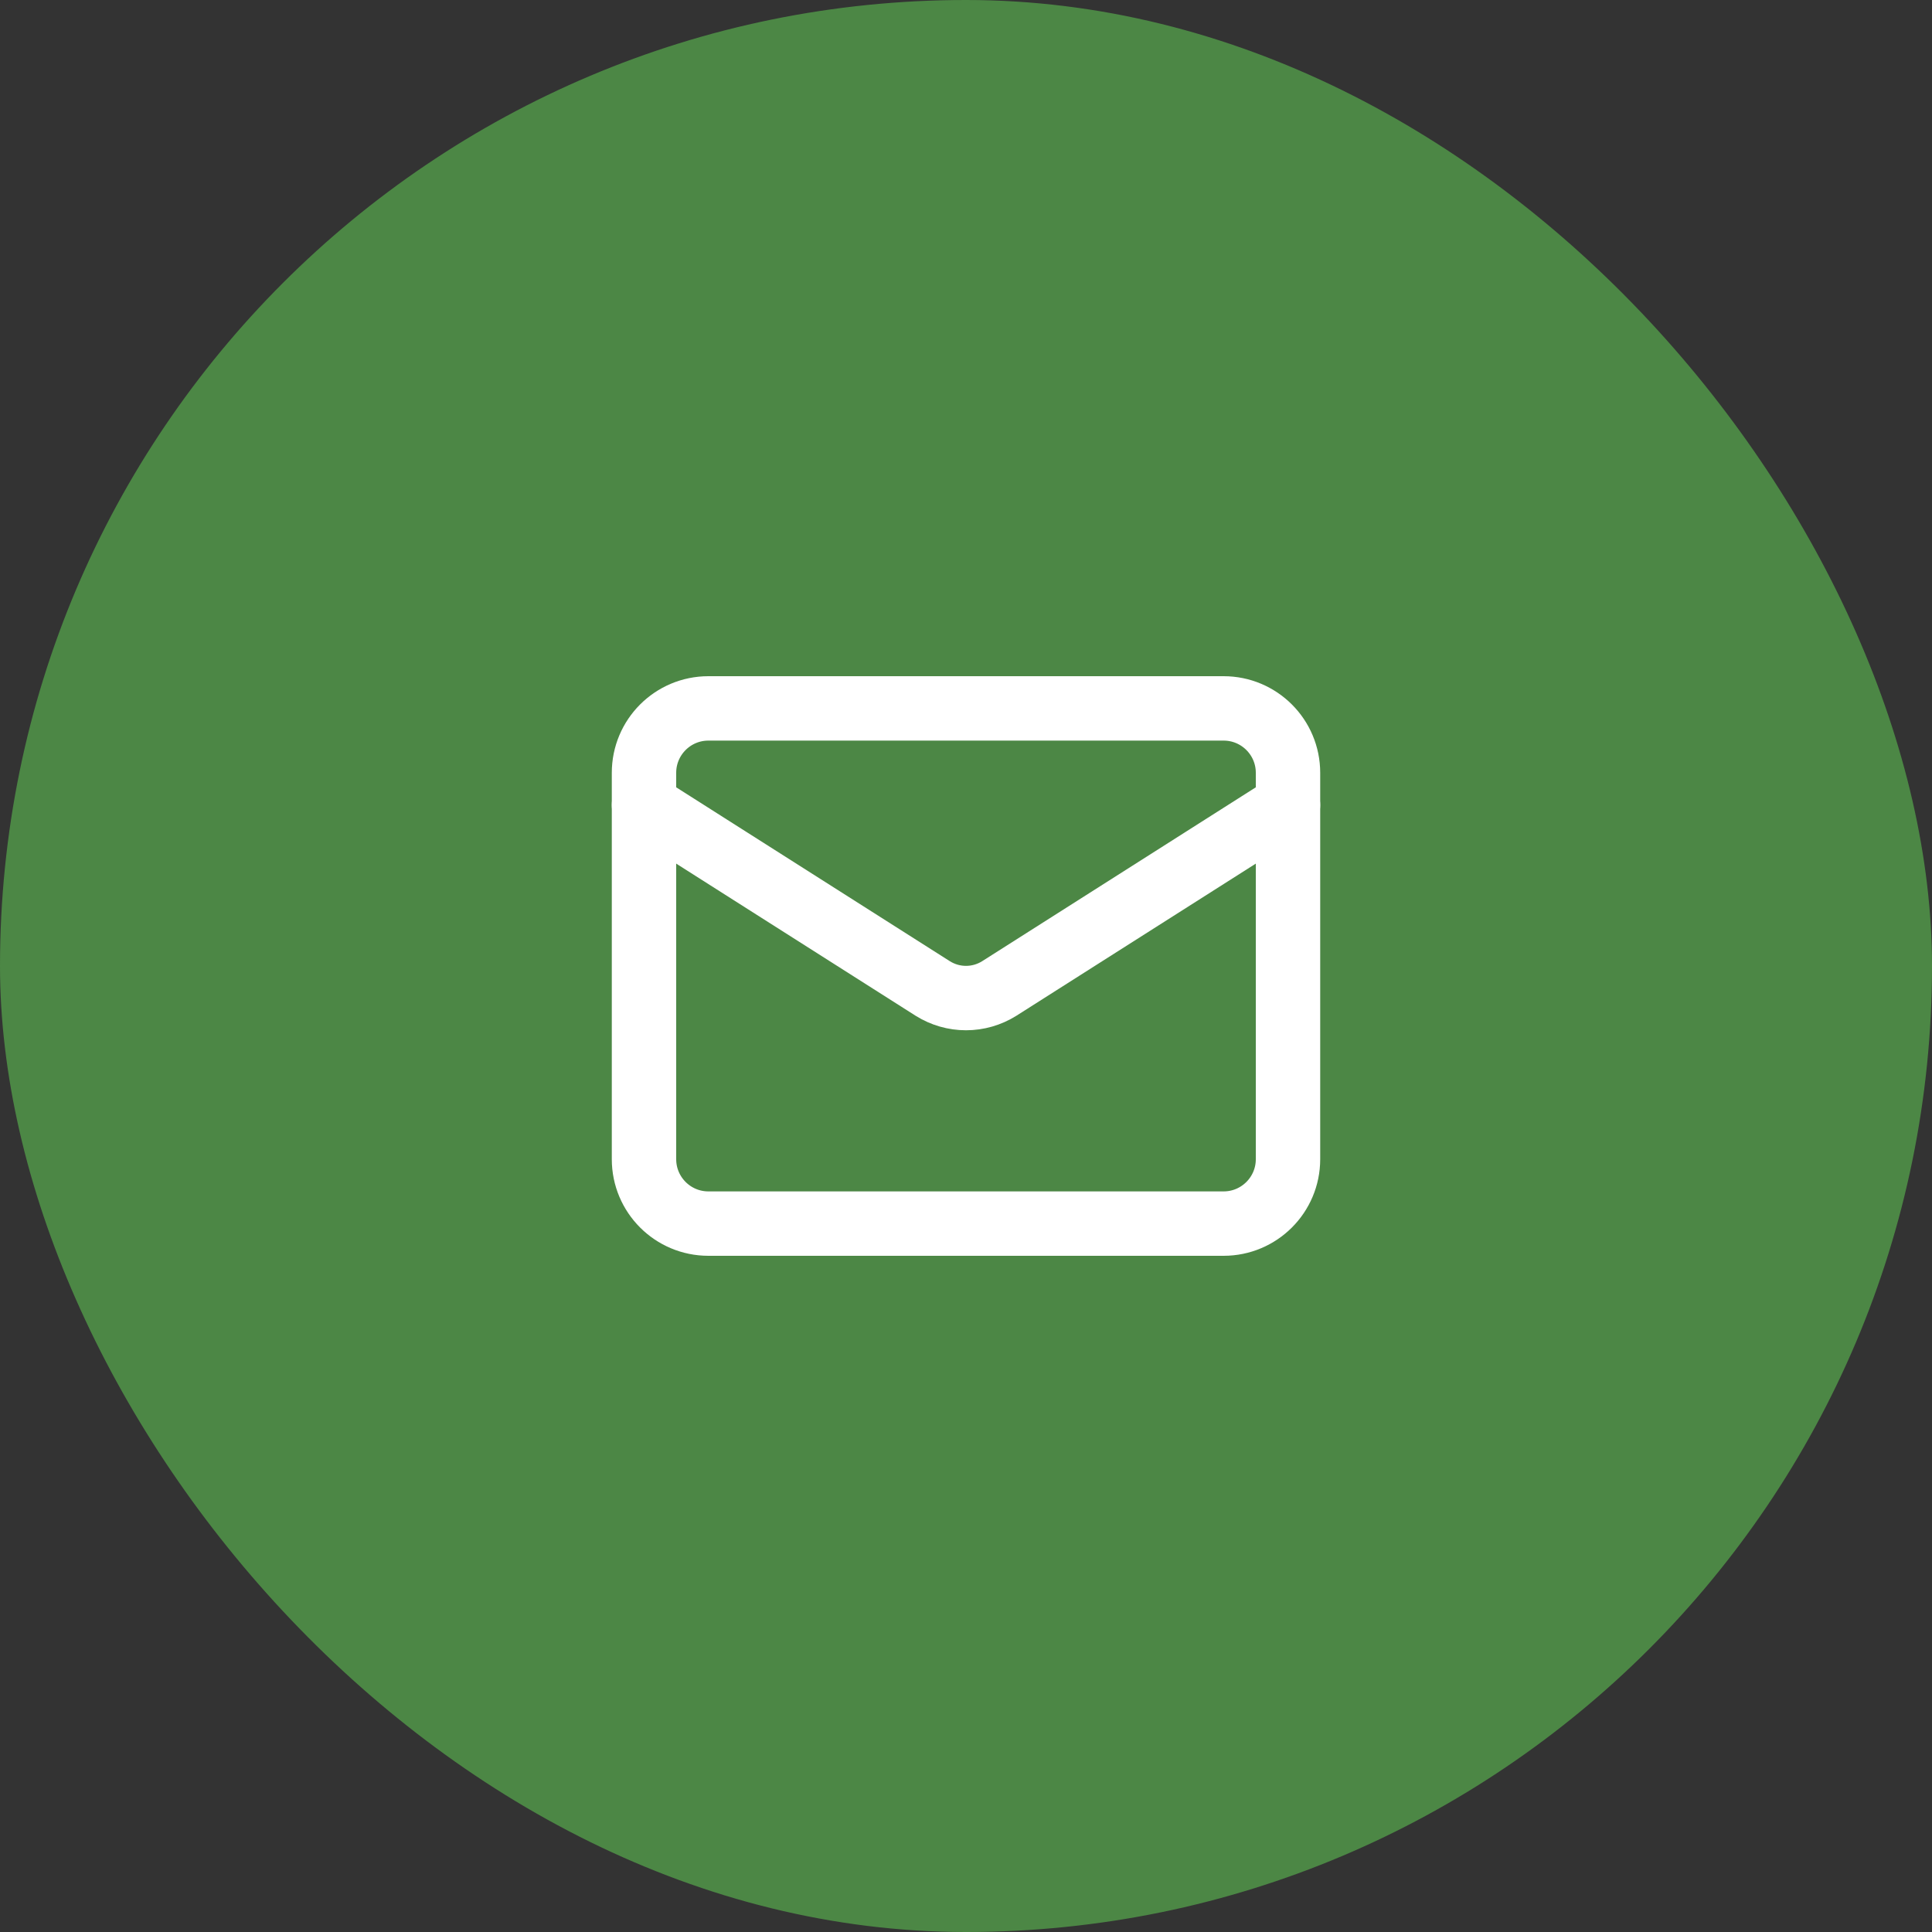
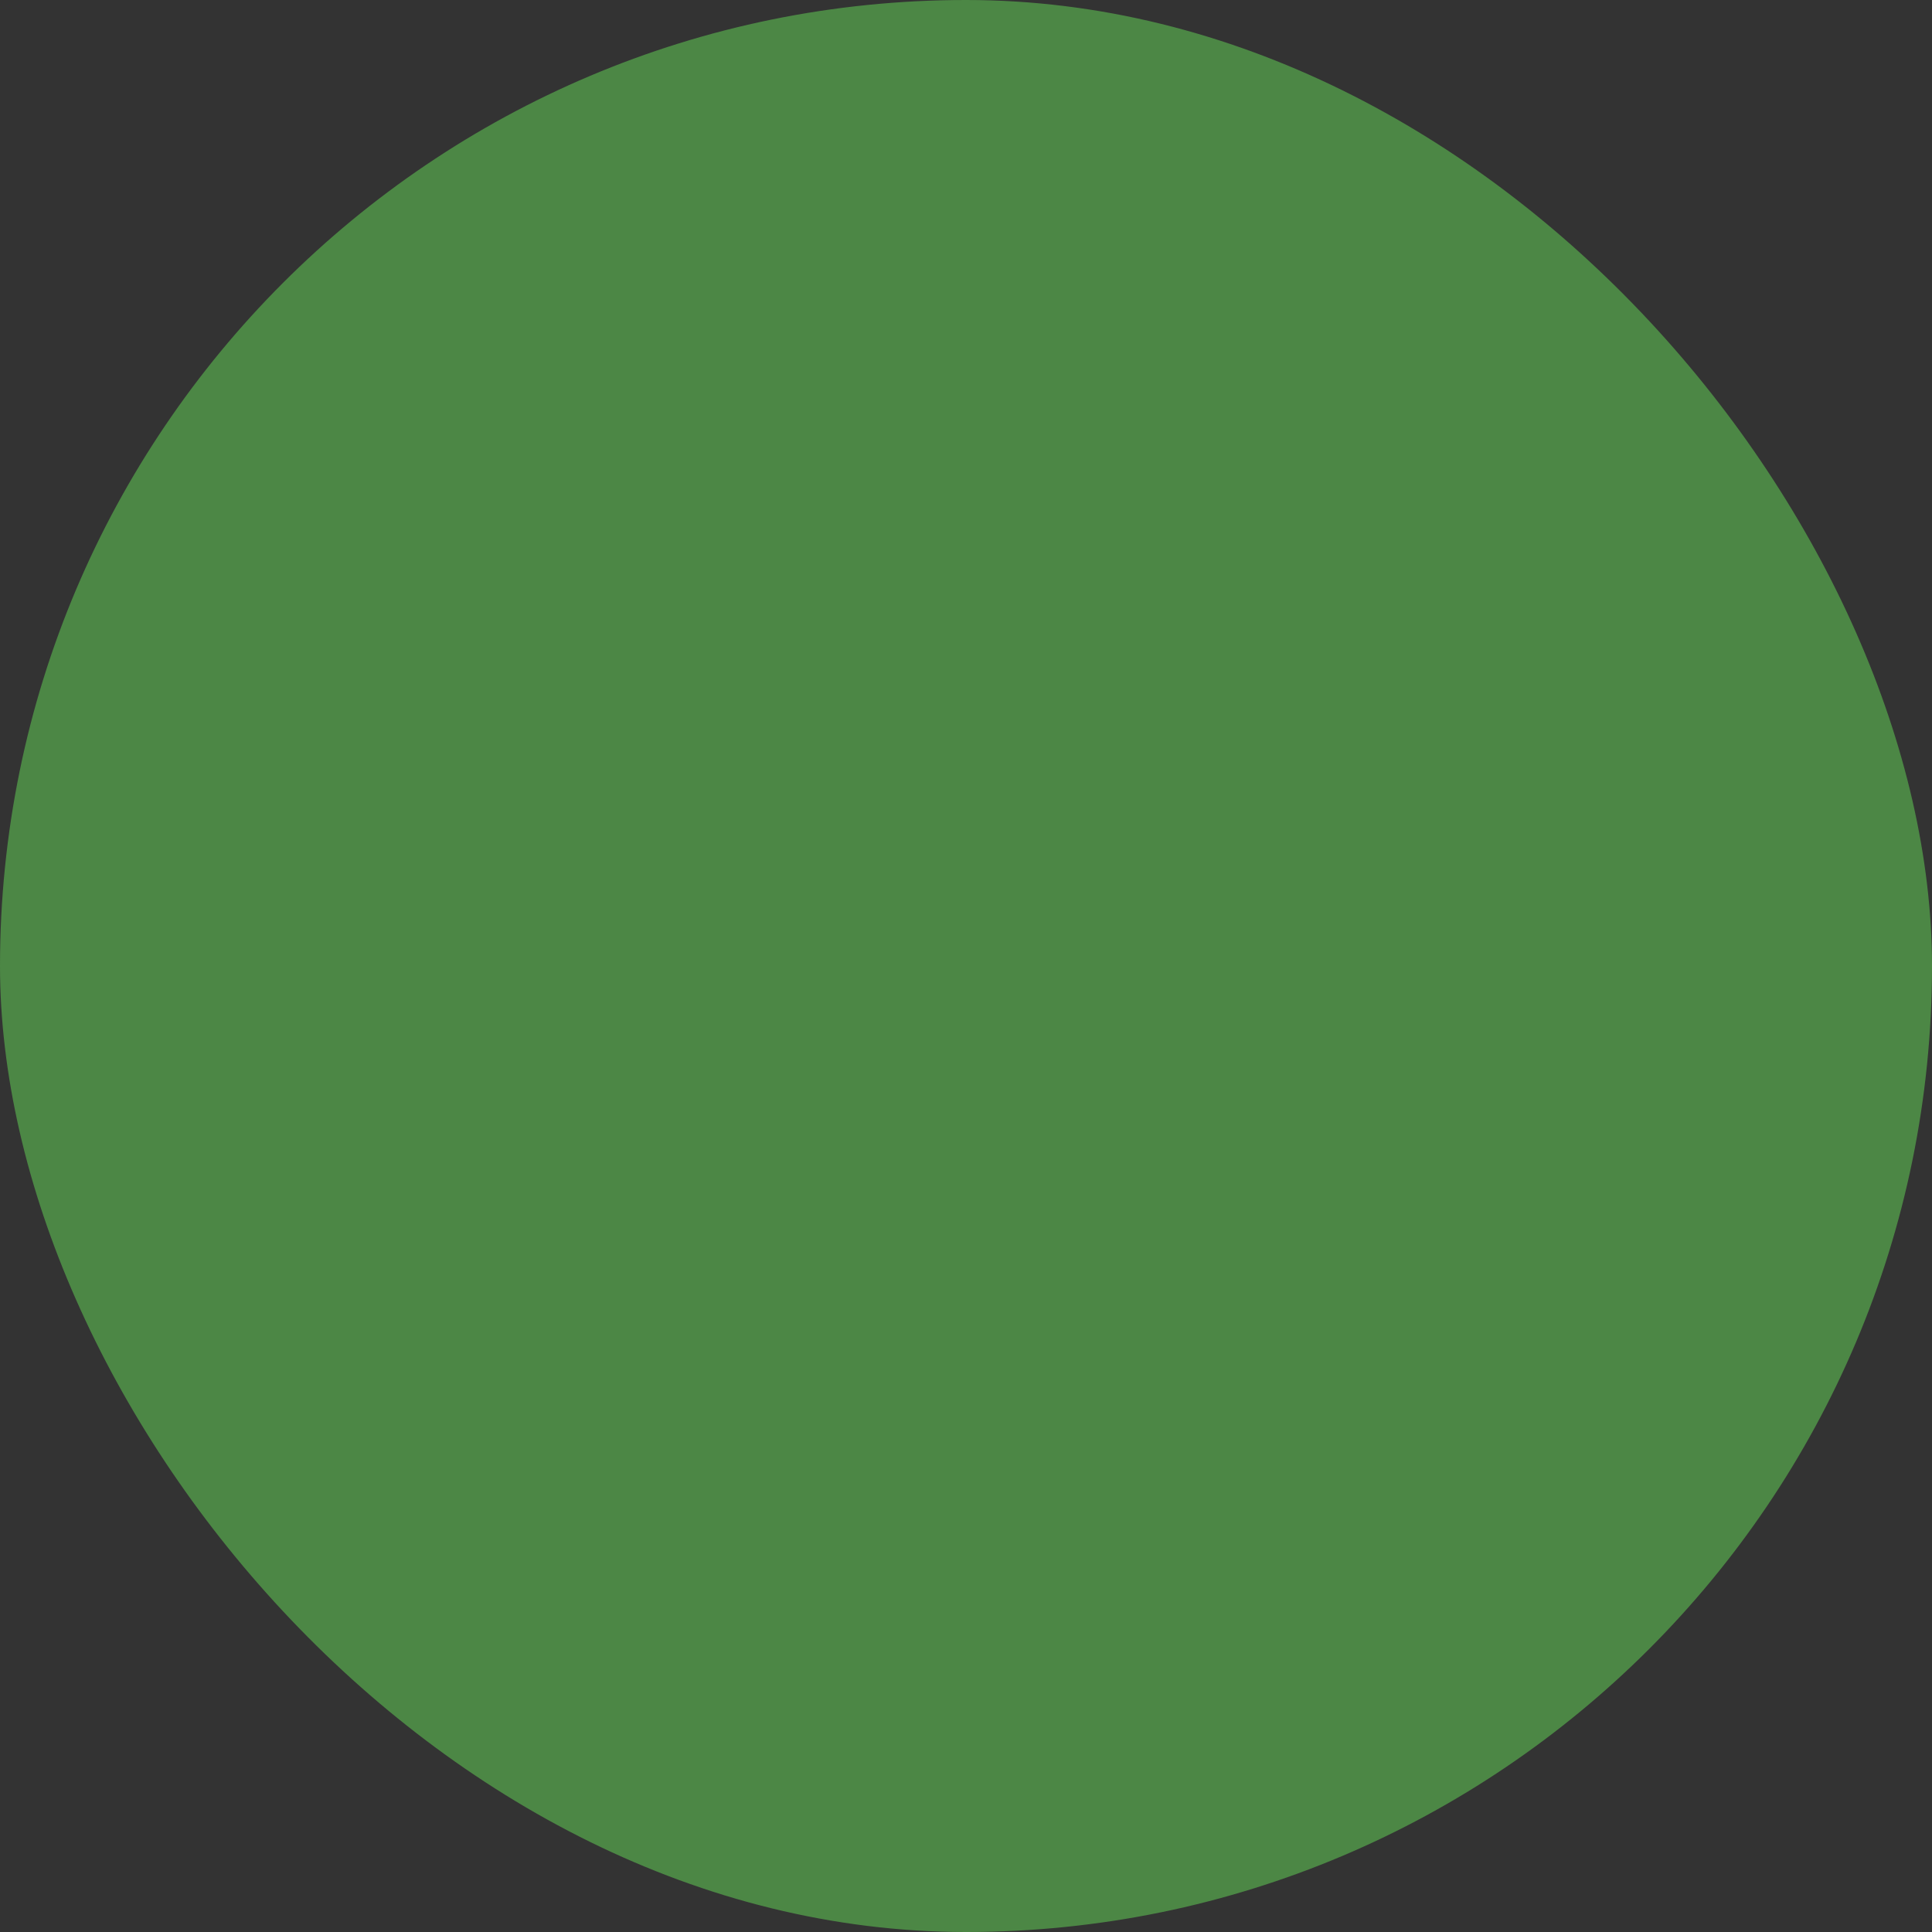
<svg xmlns="http://www.w3.org/2000/svg" width="60" height="60" viewBox="0 0 60 60" fill="none">
  <rect x="0" y="0" width="60" height="60" fill="#333333" stroke="none" />
  <rect width="60" height="60" rx="30" fill="#4C8745" />
-   <path d="M38 22H22C20.895 22 20 22.895 20 24V36C20 37.105 20.895 38 22 38H38C39.105 38 40 37.105 40 36V24C40 22.895 39.105 22 38 22Z" stroke="white" stroke-width="2" stroke-linecap="round" stroke-linejoin="round" />
-   <path d="M40 25L31.03 30.7C30.721 30.893 30.364 30.996 30 30.996C29.636 30.996 29.279 30.893 28.97 30.7L20 25" stroke="white" stroke-width="2" stroke-linecap="round" stroke-linejoin="round" />
</svg>